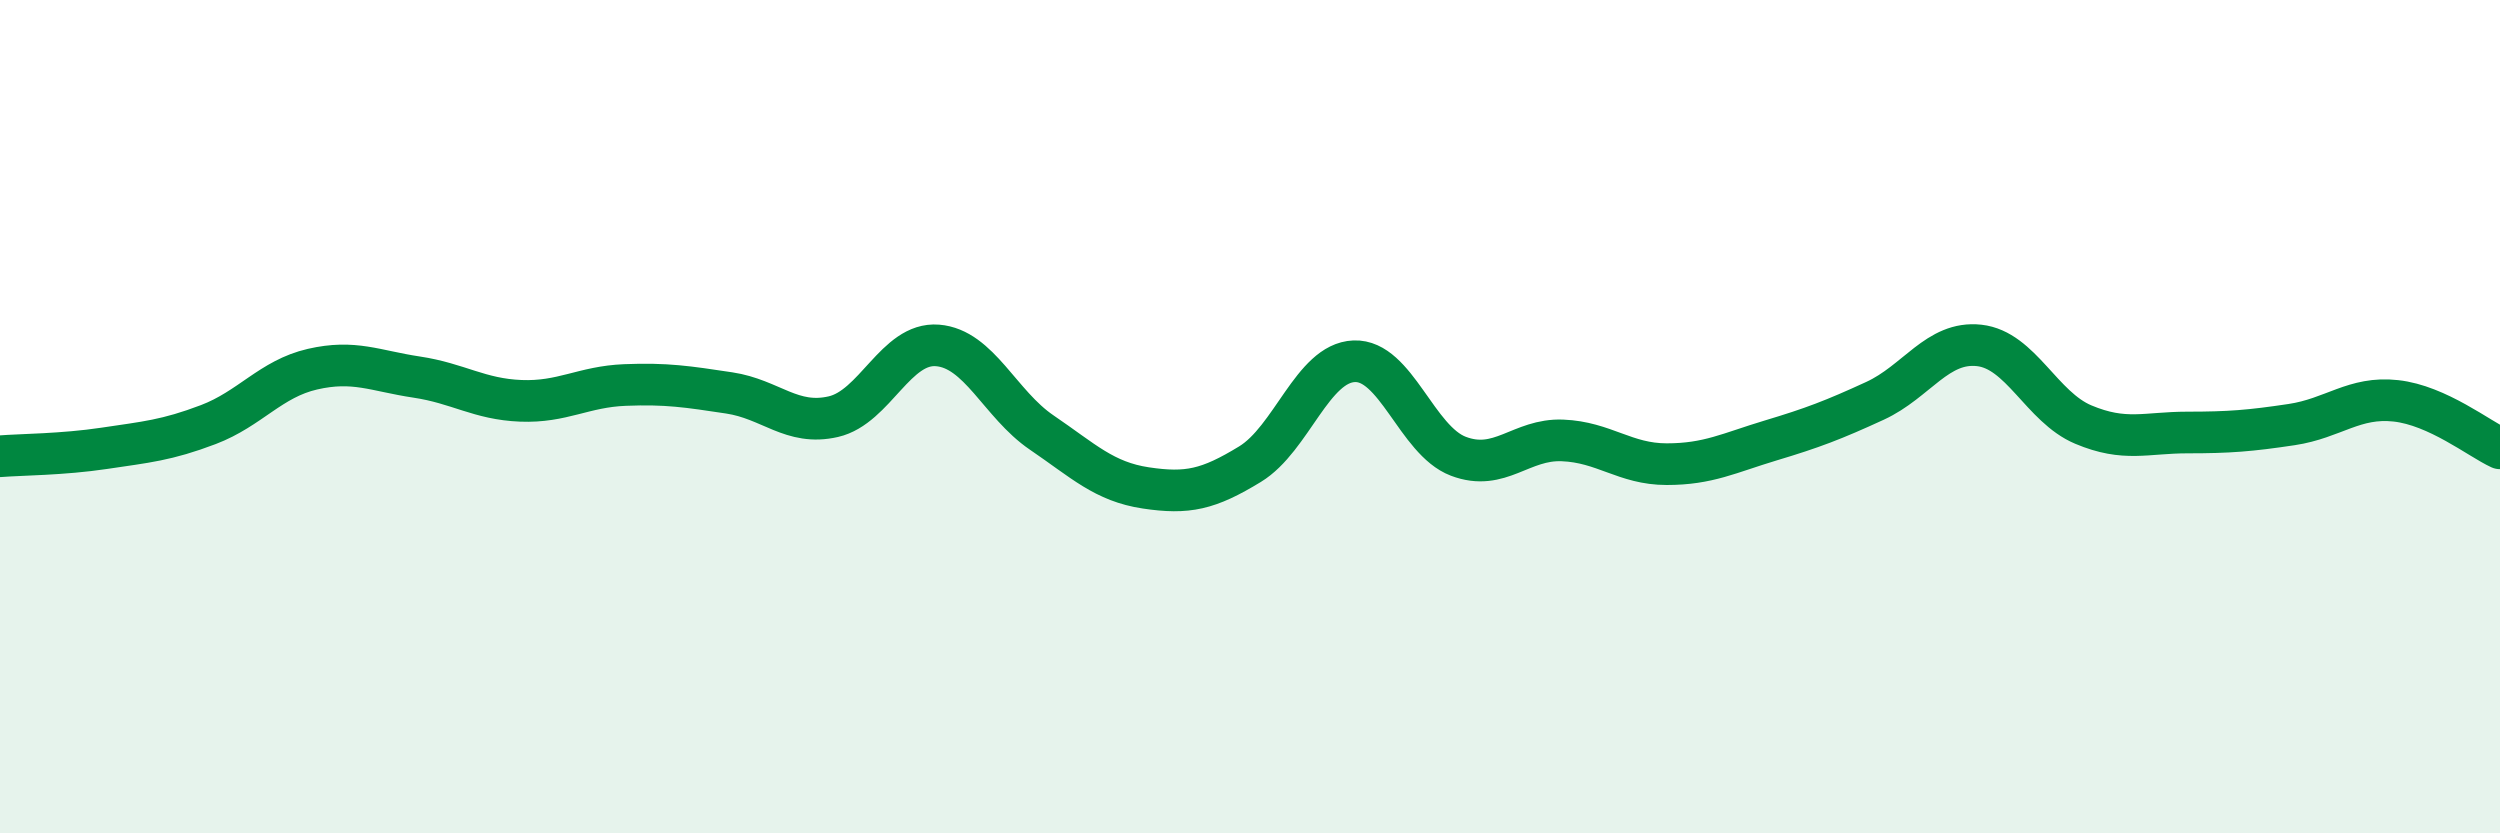
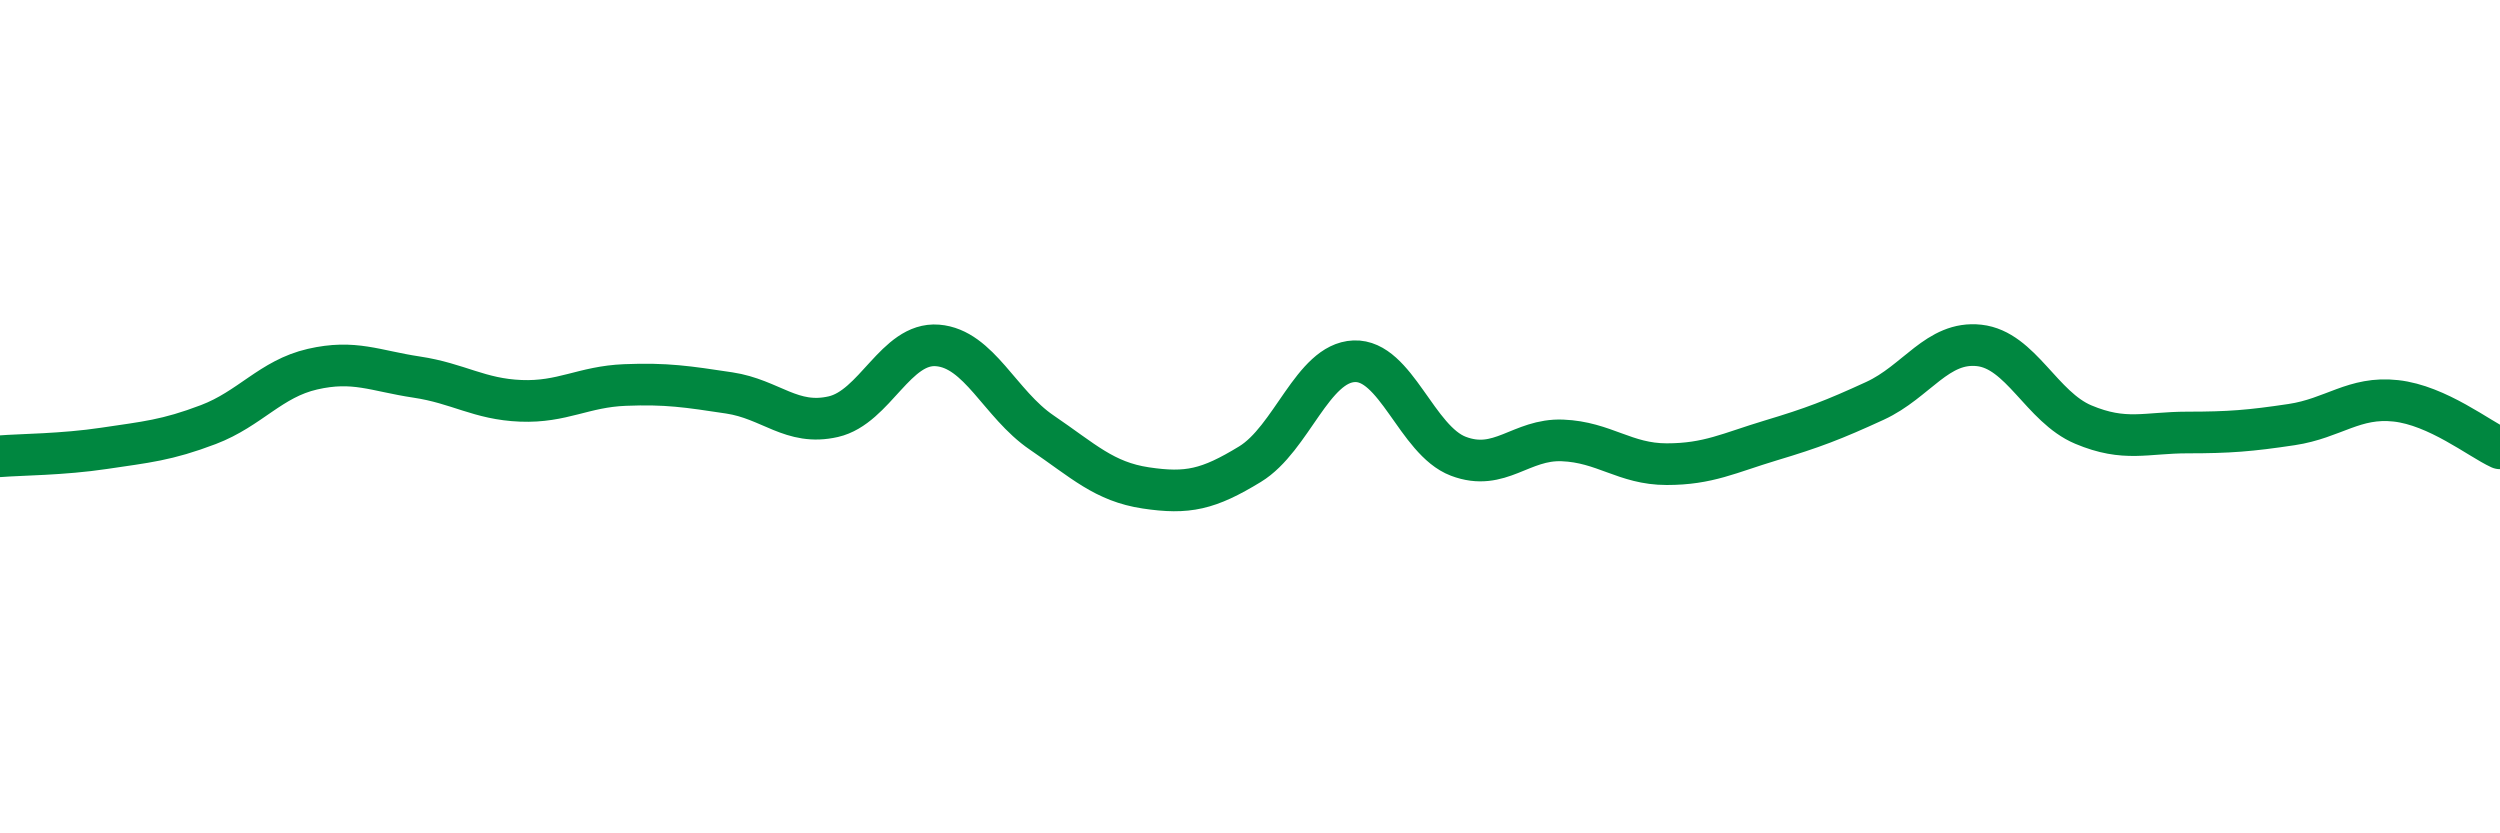
<svg xmlns="http://www.w3.org/2000/svg" width="60" height="20" viewBox="0 0 60 20">
-   <path d="M 0,10.95 C 0.5,10.91 1.5,10.91 2.5,10.76 C 3.5,10.61 4,10.57 5,10.19 C 6,9.81 6.5,9.09 7.5,8.86 C 8.5,8.63 9,8.9 10,9.05 C 11,9.2 11.5,9.58 12.5,9.62 C 13.5,9.66 14,9.28 15,9.24 C 16,9.2 16.5,9.28 17.5,9.43 C 18.5,9.58 19,10.23 20,10 C 21,9.77 21.5,8.21 22.5,8.29 C 23.5,8.37 24,9.7 25,10.38 C 26,11.06 26.5,11.56 27.5,11.71 C 28.5,11.86 29,11.75 30,11.14 C 31,10.53 31.5,8.71 32.5,8.67 C 33.5,8.63 34,10.57 35,10.95 C 36,11.33 36.5,10.53 37.5,10.57 C 38.5,10.61 39,11.14 40,11.14 C 41,11.14 41.5,10.87 42.5,10.57 C 43.5,10.27 44,10.08 45,9.62 C 46,9.16 46.5,8.18 47.5,8.29 C 48.5,8.4 49,9.77 50,10.19 C 51,10.61 51.5,10.38 52.5,10.38 C 53.5,10.38 54,10.34 55,10.19 C 56,10.04 56.5,9.51 57.5,9.62 C 58.5,9.73 59.5,10.53 60,10.76L60 20L0 20Z" fill="#008740" opacity="0.1" stroke-linecap="round" stroke-linejoin="round" />
  <path d="M 0,10.95 C 0.5,10.91 1.5,10.91 2.5,10.76 C 3.5,10.61 4,10.57 5,10.19 C 6,9.81 6.5,9.09 7.5,8.86 C 8.5,8.63 9,8.9 10,9.05 C 11,9.2 11.5,9.58 12.5,9.62 C 13.5,9.66 14,9.28 15,9.24 C 16,9.2 16.5,9.28 17.5,9.43 C 18.5,9.58 19,10.23 20,10 C 21,9.77 21.5,8.21 22.5,8.29 C 23.5,8.37 24,9.7 25,10.38 C 26,11.06 26.5,11.56 27.5,11.71 C 28.5,11.86 29,11.75 30,11.14 C 31,10.53 31.5,8.71 32.5,8.67 C 33.5,8.63 34,10.57 35,10.95 C 36,11.33 36.5,10.53 37.5,10.57 C 38.5,10.61 39,11.14 40,11.14 C 41,11.14 41.5,10.87 42.5,10.57 C 43.5,10.27 44,10.08 45,9.62 C 46,9.16 46.5,8.18 47.5,8.29 C 48.5,8.4 49,9.77 50,10.19 C 51,10.61 51.5,10.38 52.5,10.38 C 53.5,10.38 54,10.34 55,10.19 C 56,10.04 56.5,9.51 57.5,9.62 C 58.5,9.73 59.5,10.53 60,10.76" stroke="#008740" stroke-width="1" fill="none" stroke-linecap="round" stroke-linejoin="round" />
</svg>